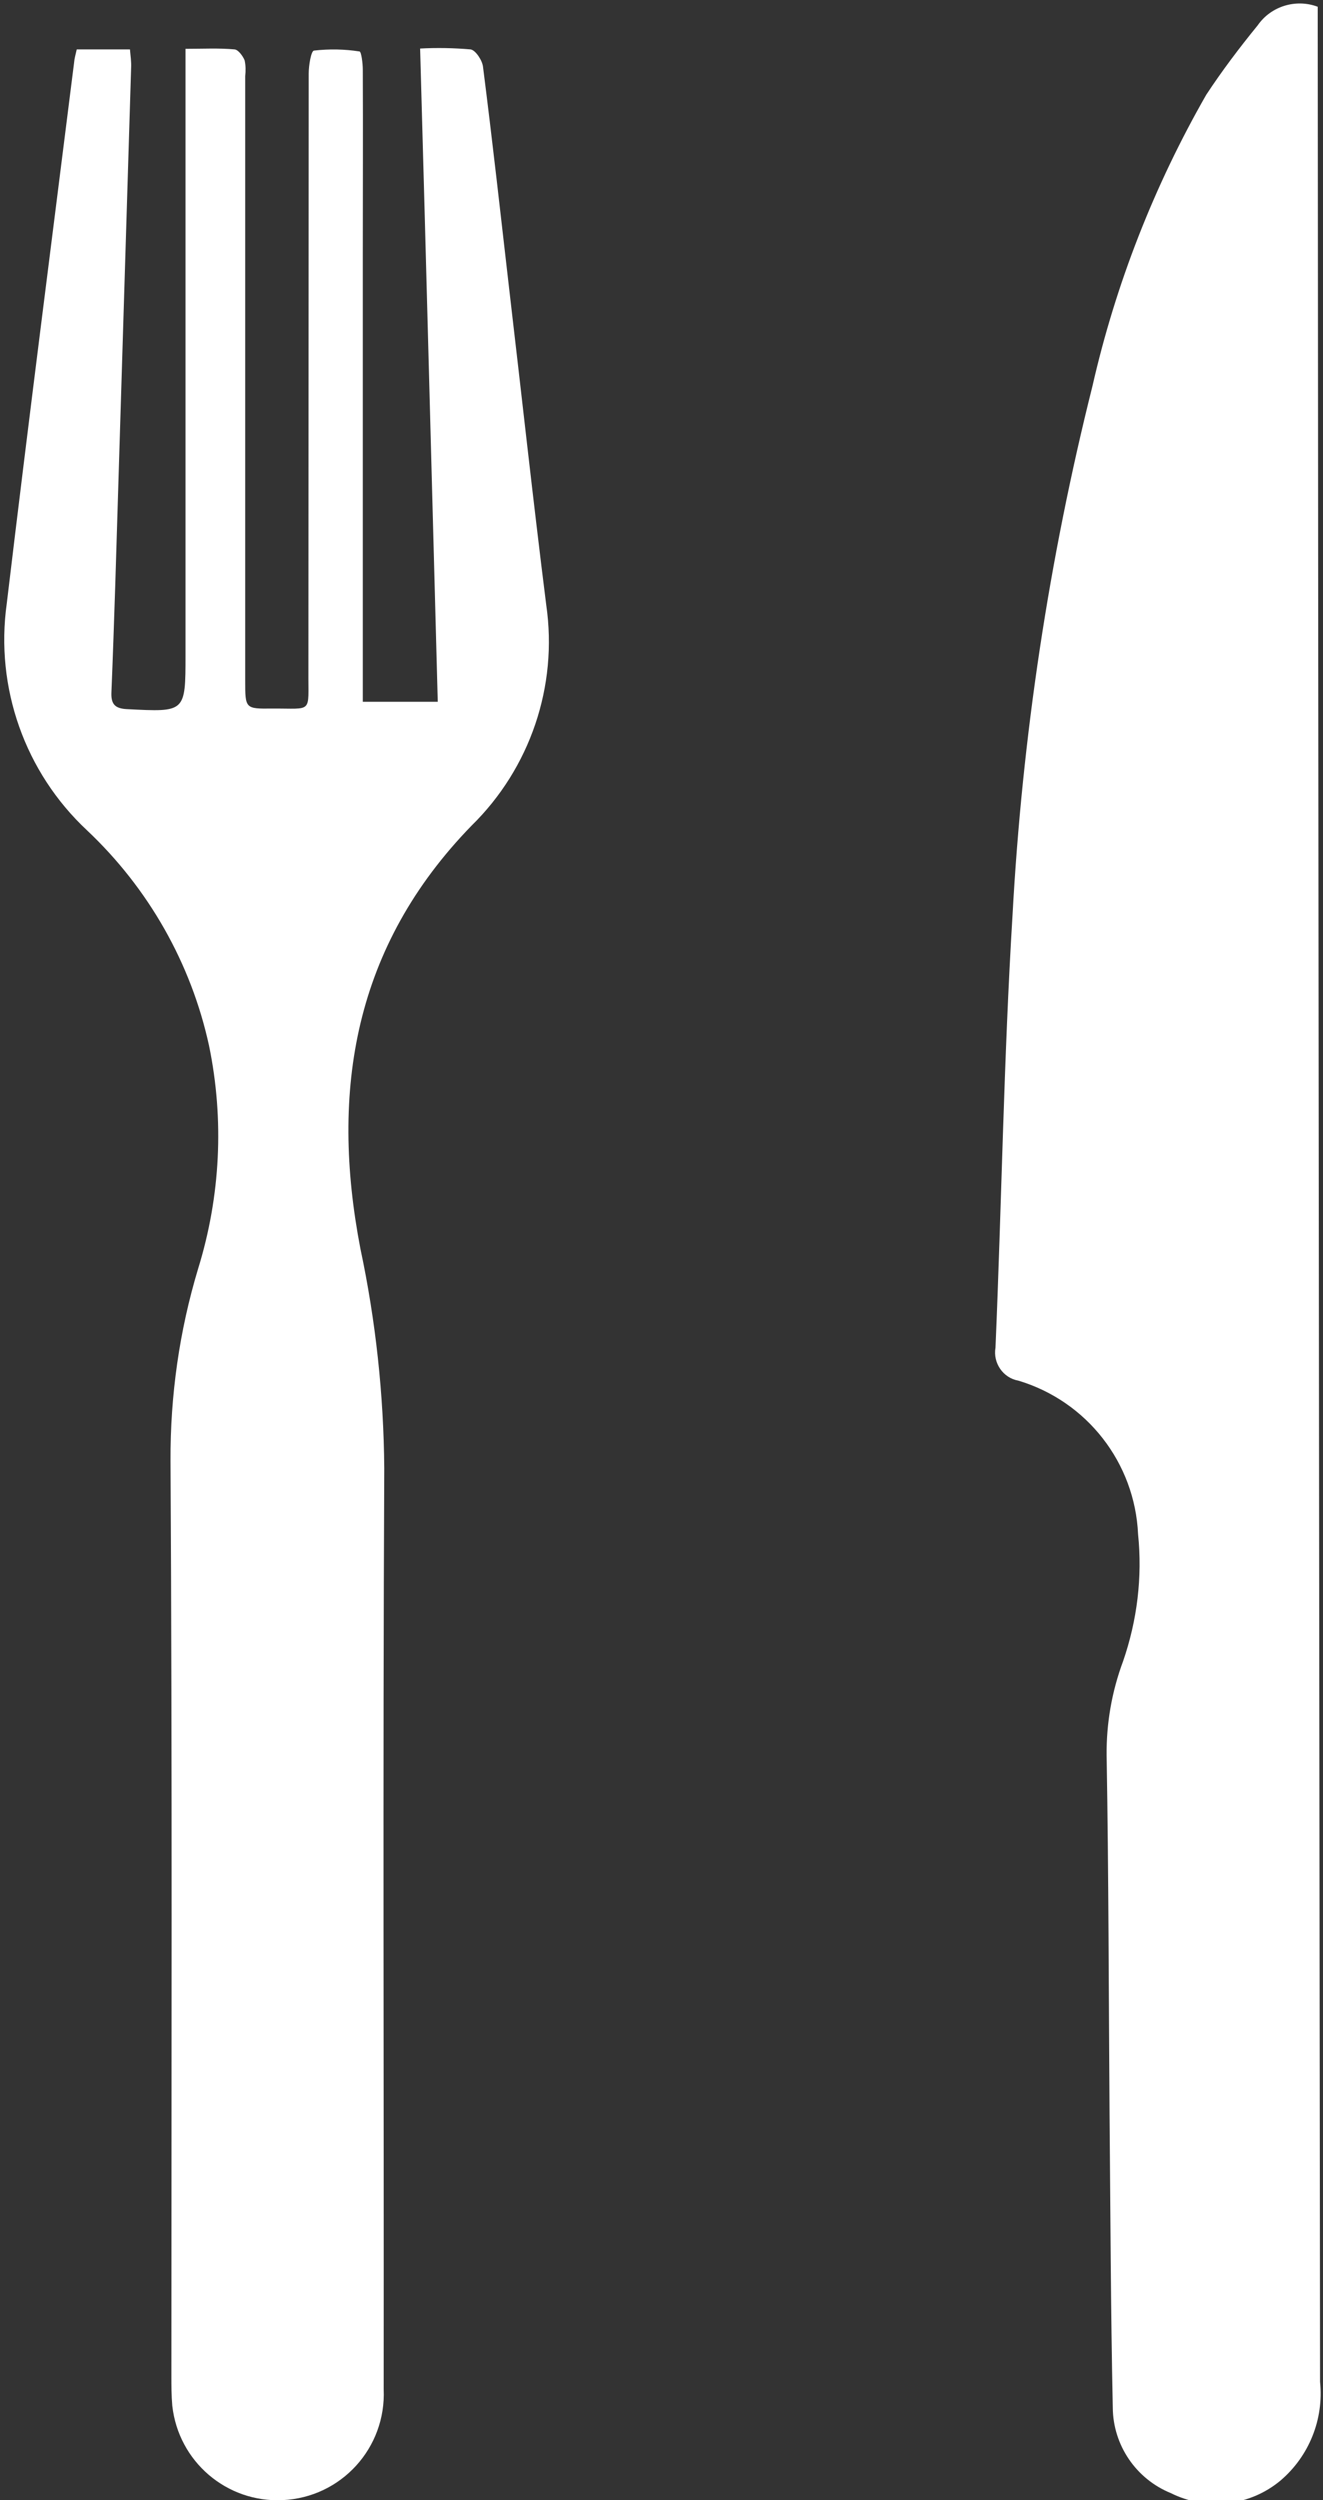
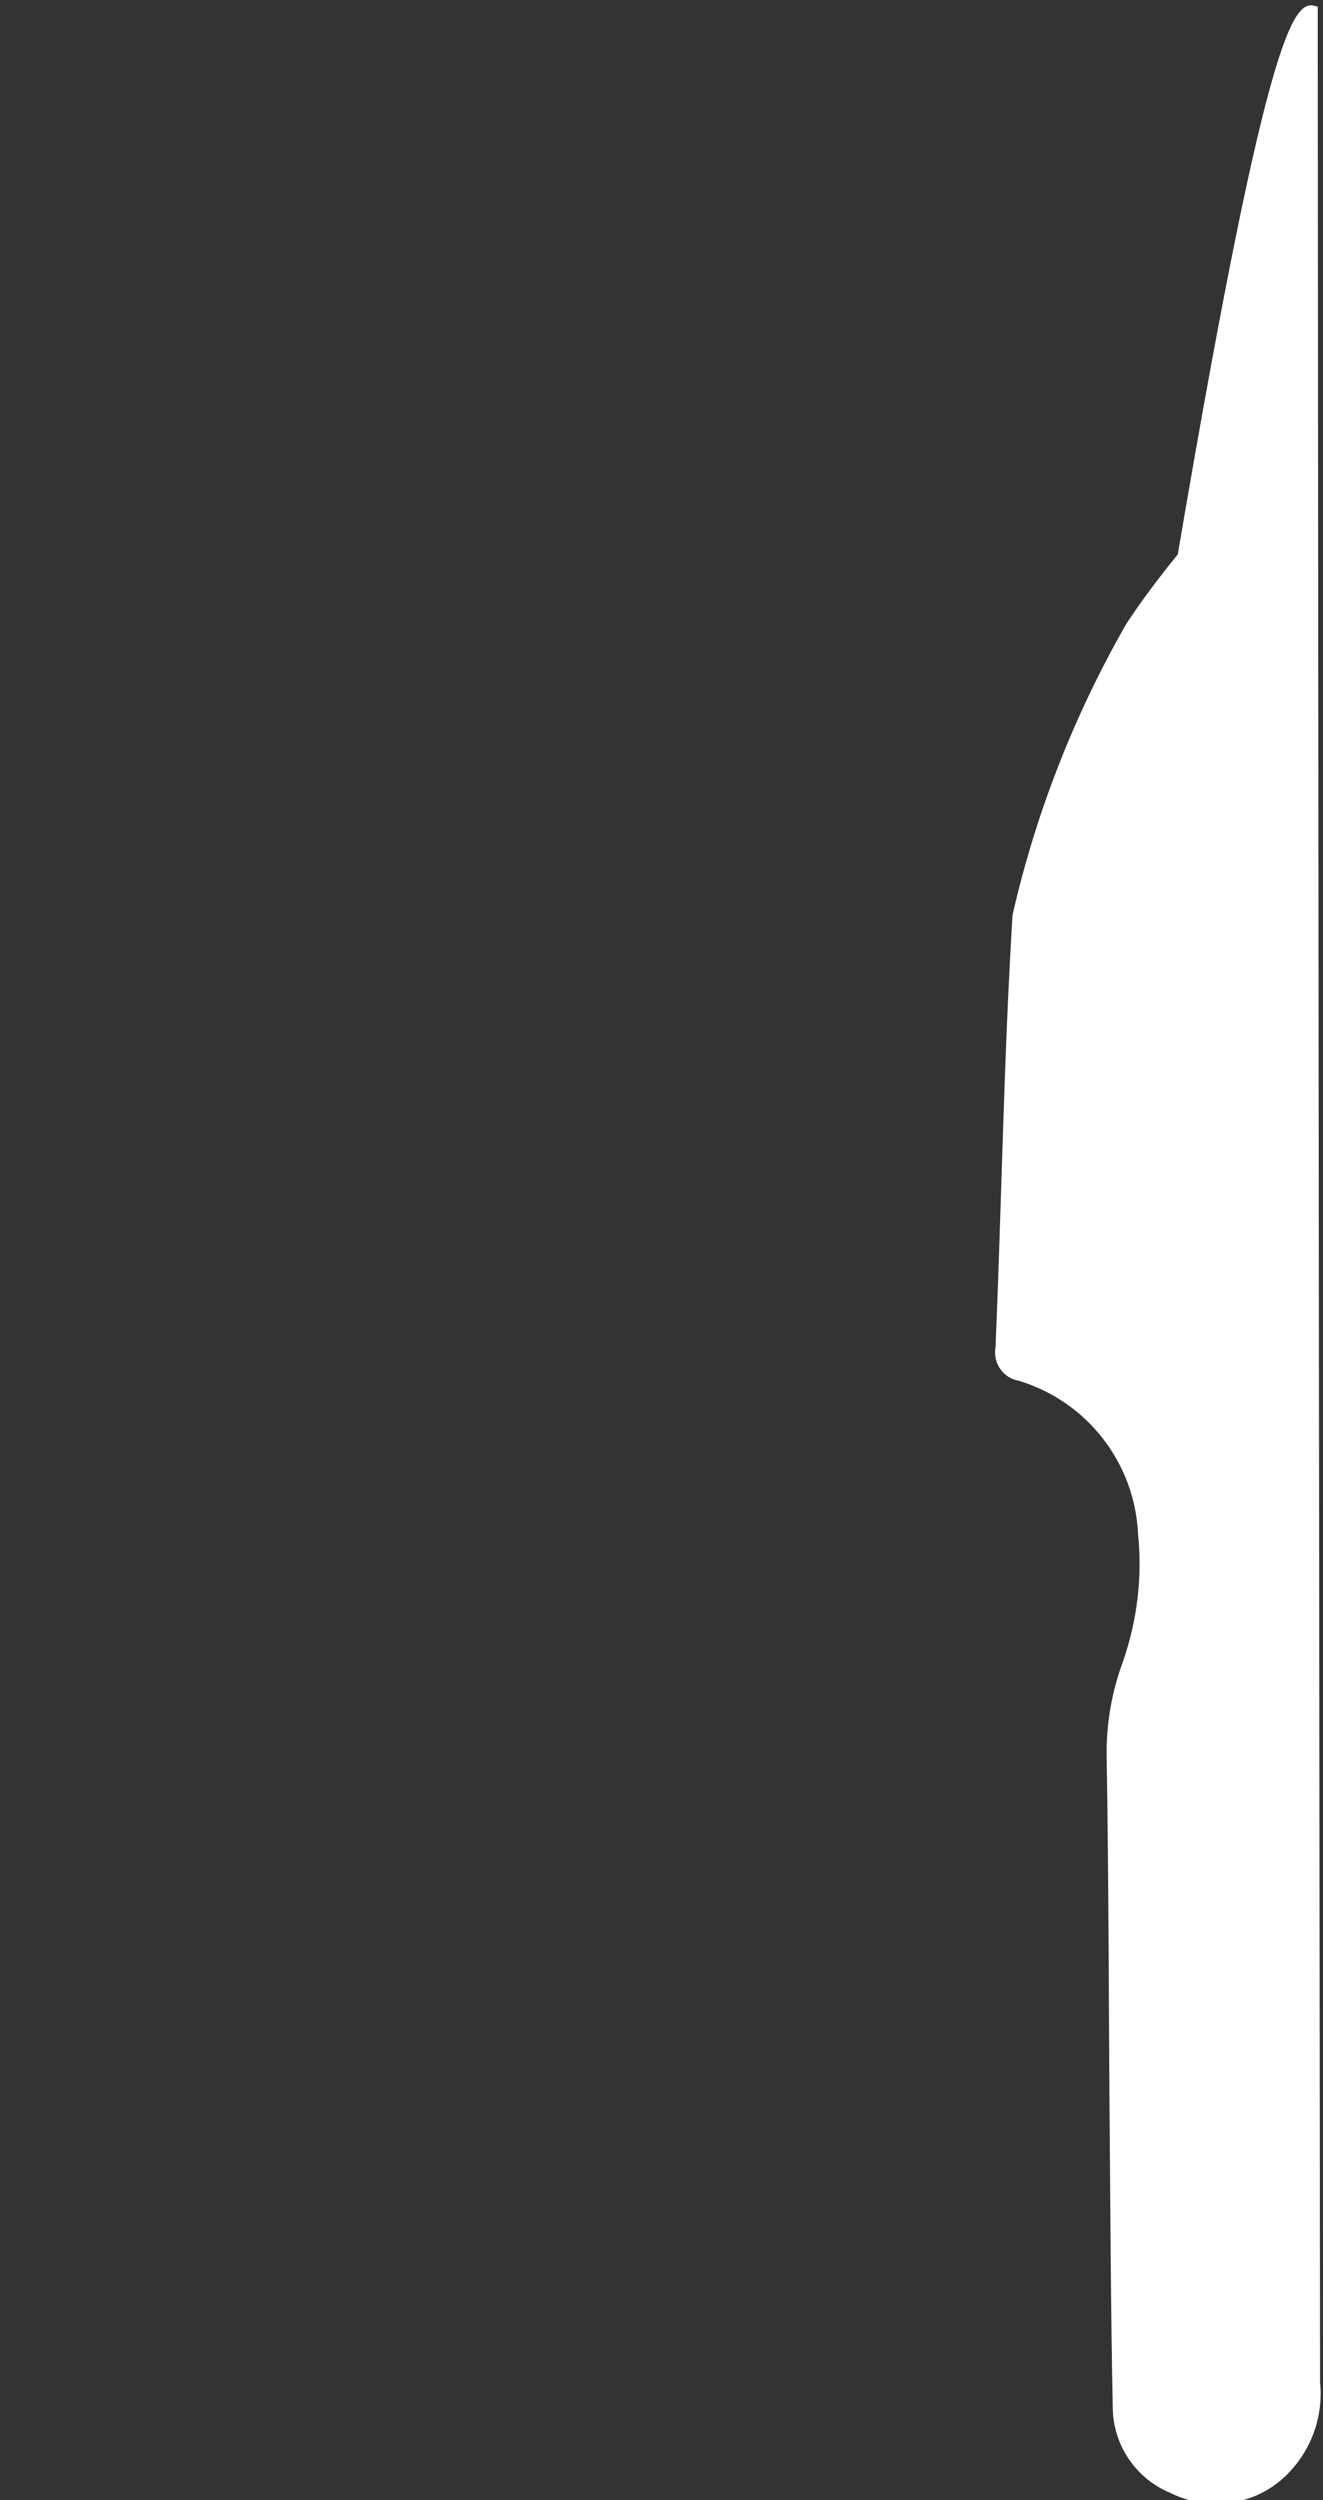
<svg xmlns="http://www.w3.org/2000/svg" version="1.1" id="Layer_1" x="0px" y="0px" viewBox="0 0 45 85" style="enable-background:new 0 0 45 85;" xml:space="preserve">
  <rect x="0" y="0" width="45" height="85" fill="#333333" stroke="none" />
  <style type="text/css">
	.st0{fill:#FFFFFF;}
</style>
  <g>
    <g>
      <g id="Group_37">
-         <path id="Path_62" class="st0" d="M2.61,1.68h1.81C4.44,1.91,4.47,2.1,4.46,2.3C4.28,8.17,4.1,14.04,3.92,19.9     c-0.04,1.21-0.08,2.42-0.13,3.63c-0.02,0.41,0.12,0.56,0.53,0.58c1.99,0.1,1.99,0.12,1.99-1.85c0-6.56,0-13.11,0-19.67V1.66     c0.6,0,1.13-0.03,1.67,0.02C8.1,1.69,8.26,1.9,8.32,2.05c0.04,0.18,0.04,0.36,0.02,0.54v20.55c0,0.95,0,0.96,0.91,0.95     c1.41-0.01,1.23,0.19,1.24-1.24c0-6.78,0.01-13.56,0.01-20.35c0-0.27,0.08-0.77,0.18-0.78c0.52-0.06,1.04-0.05,1.55,0.03     c0.06,0.01,0.11,0.4,0.11,0.62c0.01,2.1,0,4.2,0,6.3v15.19h2.55c-0.2-7.4-0.39-14.76-0.6-22.21c0.57-0.03,1.15-0.02,1.72,0.03     c0.17,0.03,0.4,0.38,0.42,0.6c0.32,2.51,0.6,5.03,0.89,7.55c0.42,3.58,0.81,7.16,1.26,10.74c0.4,2.76-0.55,5.55-2.54,7.5     c-3.99,4.1-4.82,9-3.78,14.39c0.52,2.45,0.79,4.95,0.81,7.46c-0.05,10.44-0.01,20.88-0.02,31.31c0.09,1.99-1.44,3.68-3.44,3.77     c-1.9,0.09-3.54-1.31-3.75-3.21c-0.03-0.34-0.03-0.68-0.03-1.03c0-10.37,0.03-20.73-0.03-31.1c-0.01-2.21,0.3-4.41,0.94-6.53     c0.76-2.46,0.89-5.06,0.37-7.58c-0.61-2.8-2.06-5.35-4.15-7.32c-2.11-1.97-3.13-4.85-2.73-7.71C0.96,14.4,1.75,8.26,2.52,2.13     C2.53,1.99,2.57,1.86,2.61,1.68" />
-         <path id="Path_63" class="st0" d="M44.82,0.23V0.9c0.02,26.69,0.05,53.39,0.08,80.08c0.13,1.27-0.37,2.52-1.34,3.35     c-1.05,0.88-2.52,1.04-3.74,0.43c-1.18-0.48-1.96-1.63-1.97-2.9c-0.07-3.33-0.08-6.67-0.11-10c-0.03-4.06-0.03-8.13-0.1-12.19     c-0.01-1.09,0.18-2.17,0.56-3.19c0.48-1.39,0.66-2.86,0.51-4.32c-0.11-2.43-1.74-4.52-4.07-5.22c-0.52-0.09-0.87-0.6-0.78-1.12     c0.21-4.9,0.28-9.81,0.58-14.71c0.33-6.07,1.24-12.09,2.72-17.99c0.79-3.47,2.1-6.81,3.87-9.9c0.54-0.82,1.13-1.6,1.75-2.36     C43.23,0.21,44.08-0.05,44.82,0.23" />
+         <path id="Path_63" class="st0" d="M44.82,0.23V0.9c0.02,26.69,0.05,53.39,0.08,80.08c0.13,1.27-0.37,2.52-1.34,3.35     c-1.05,0.88-2.52,1.04-3.74,0.43c-1.18-0.48-1.96-1.63-1.97-2.9c-0.07-3.33-0.08-6.67-0.11-10c-0.03-4.06-0.03-8.13-0.1-12.19     c-0.01-1.09,0.18-2.17,0.56-3.19c0.48-1.39,0.66-2.86,0.51-4.32c-0.11-2.43-1.74-4.52-4.07-5.22c-0.52-0.09-0.87-0.6-0.78-1.12     c0.21-4.9,0.28-9.81,0.58-14.71c0.79-3.47,2.1-6.81,3.87-9.9c0.54-0.82,1.13-1.6,1.75-2.36     C43.23,0.21,44.08-0.05,44.82,0.23" />
      </g>
    </g>
  </g>
</svg>